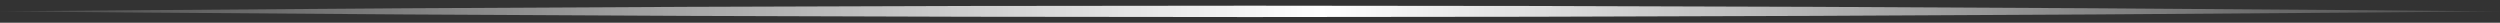
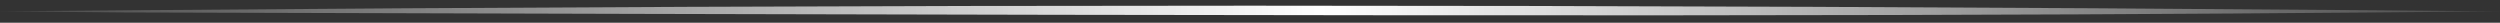
<svg xmlns="http://www.w3.org/2000/svg" width="220" height="2" viewBox="0 0 220 2" fill="none">
  <rect x="0" y="0" width="220" height="2" fill="#333333" stroke="none" />
-   <path d="M0 1C3.667 1.033 7.333 1.065 11 1.095C44 1.365 77 1.5 110 1.5C143 1.5 176 1.365 209 1.095C212.667 1.065 216.333 1.033 220 1C216.333 0.967 212.667 0.935 209 0.905C176 0.635 143 0.5 110 0.5C77 0.5 44 0.635 11 0.905C7.333 0.935 3.667 0.967 0 1Z" fill="url(#paint0_linear_287_17593)" />
+   <path d="M0 1C3.667 1.033 7.333 1.065 11 1.095C143 1.5 176 1.365 209 1.095C212.667 1.065 216.333 1.033 220 1C216.333 0.967 212.667 0.935 209 0.905C176 0.635 143 0.5 110 0.5C77 0.5 44 0.635 11 0.905C7.333 0.935 3.667 0.967 0 1Z" fill="url(#paint0_linear_287_17593)" />
  <defs>
    <linearGradient id="paint0_linear_287_17593" x1="-4.37114e-08" y1="1.5" x2="220" y2="1.5" gradientUnits="userSpaceOnUse">
      <stop stop-color="white" stop-opacity="0.1" />
      <stop offset="0.529" stop-color="white" />
      <stop offset="1" stop-color="white" stop-opacity="0.1" />
    </linearGradient>
  </defs>
</svg>